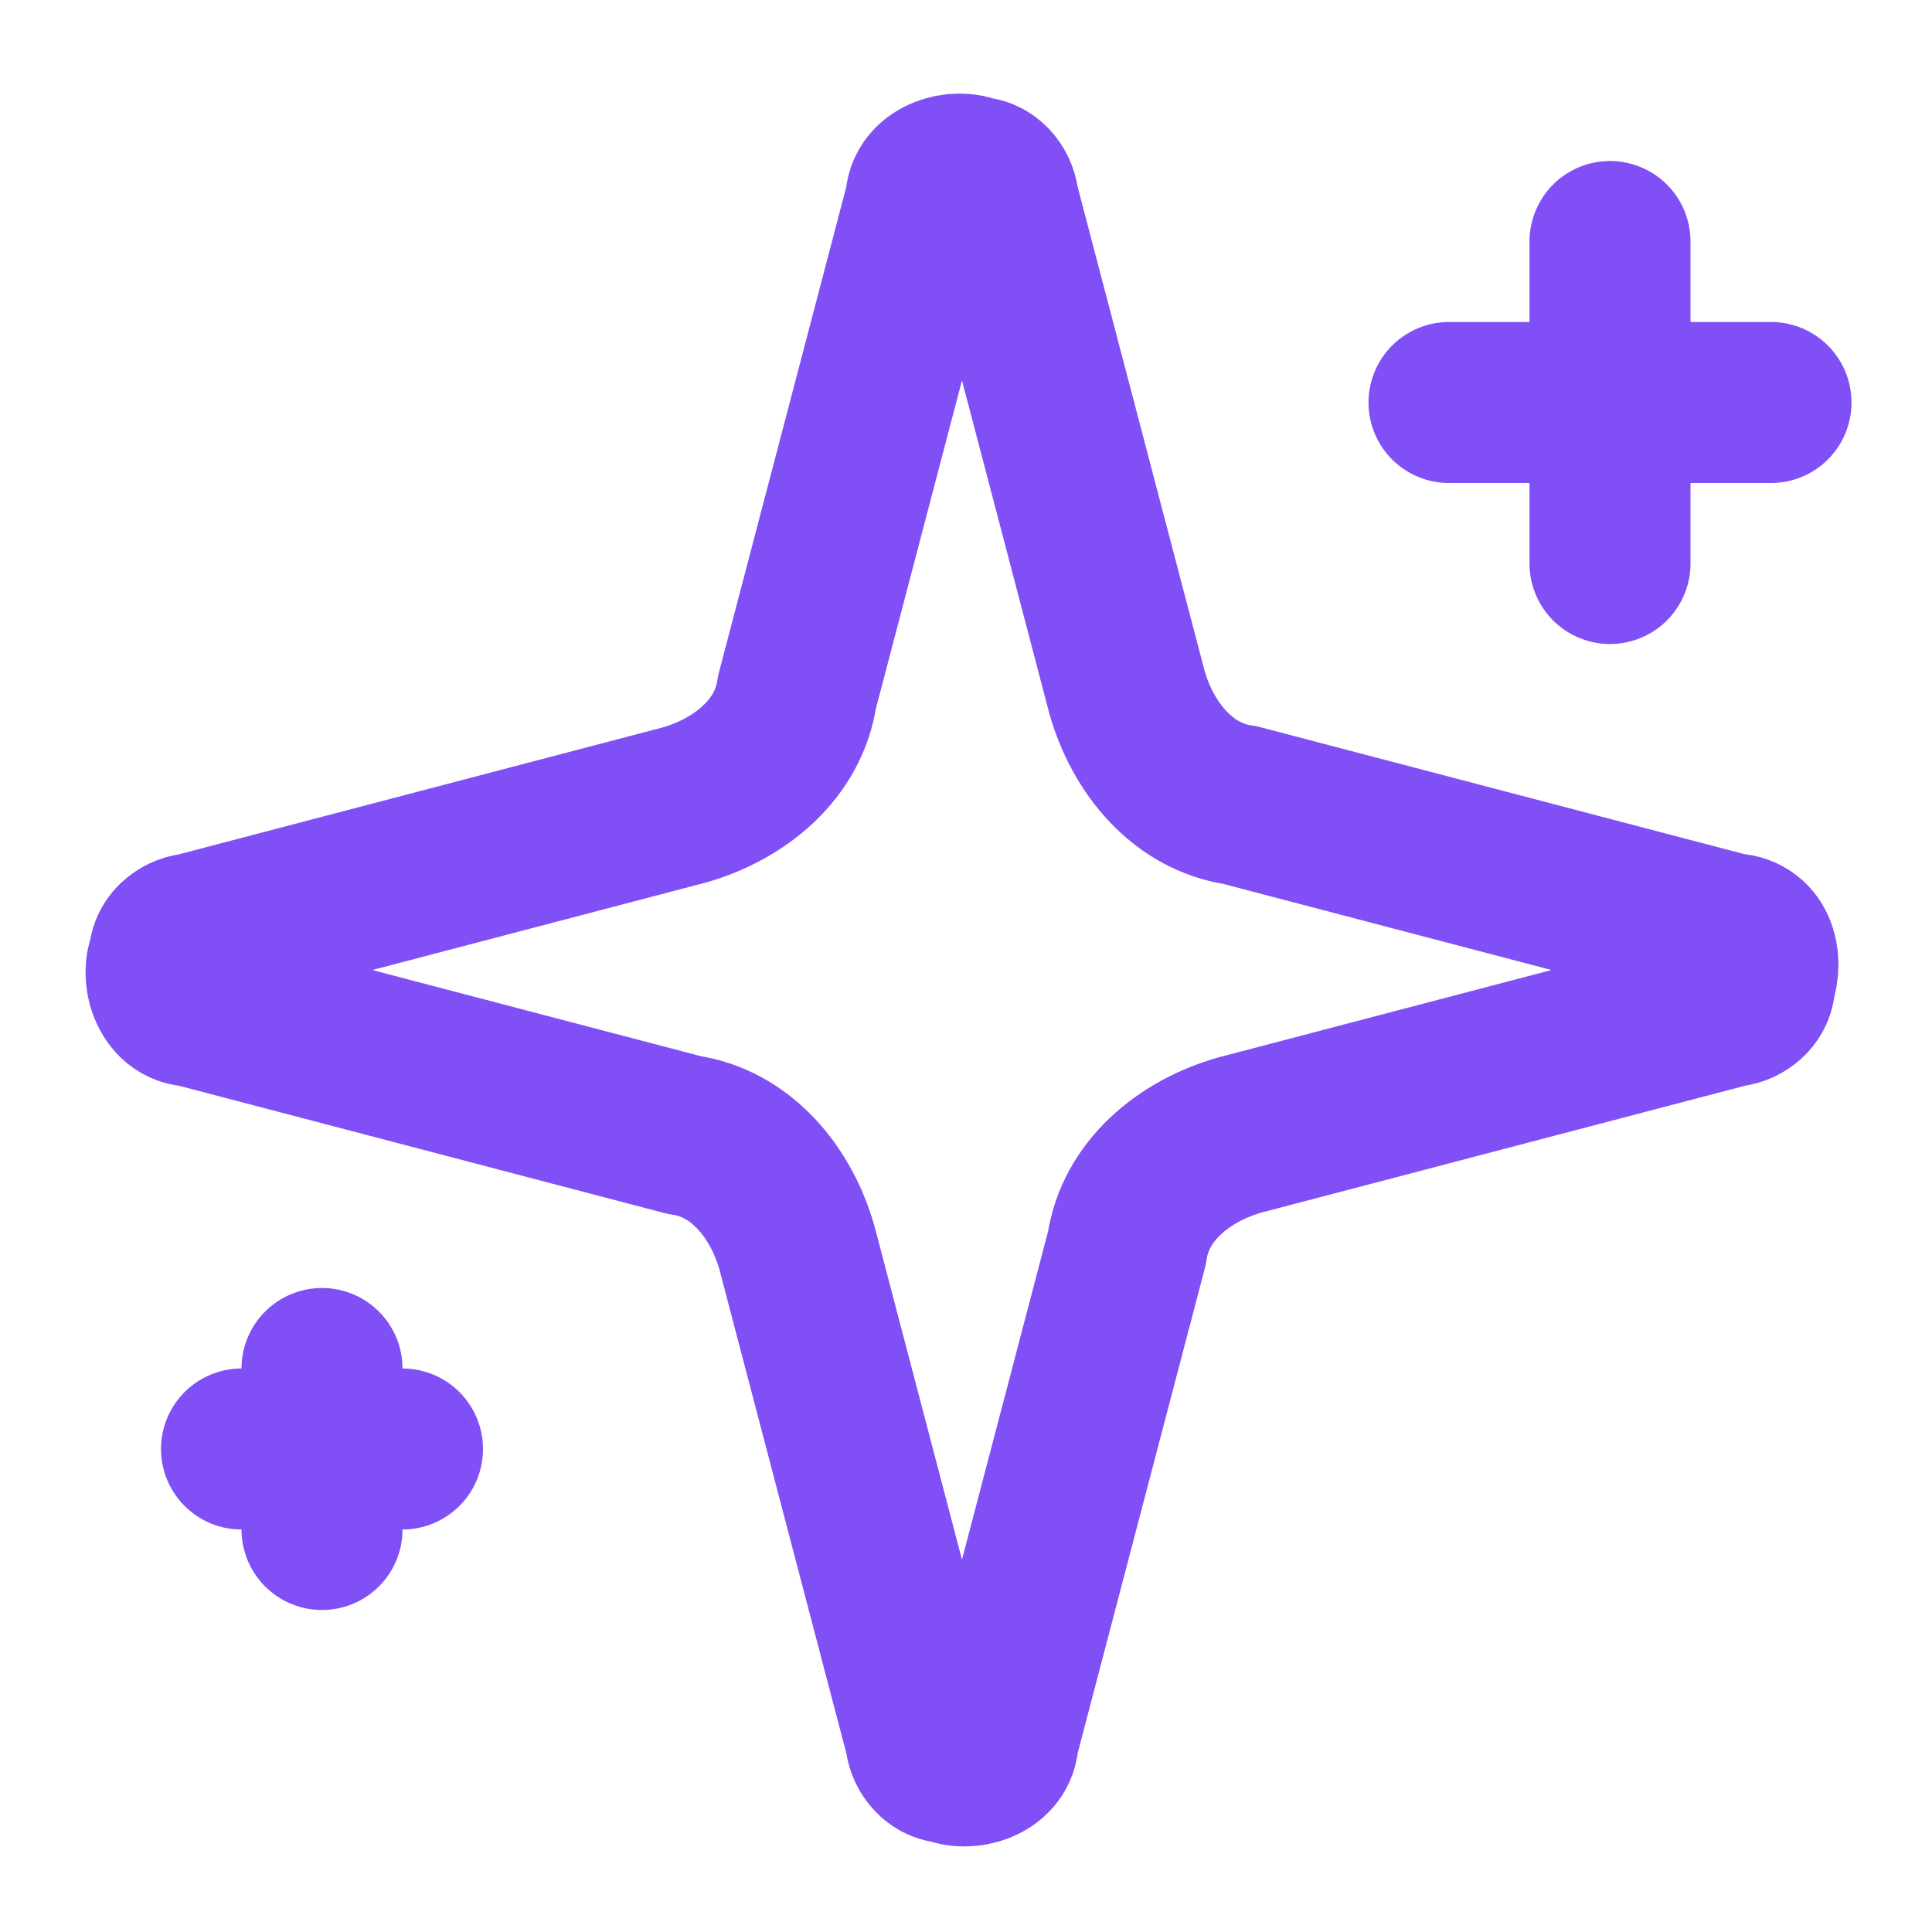
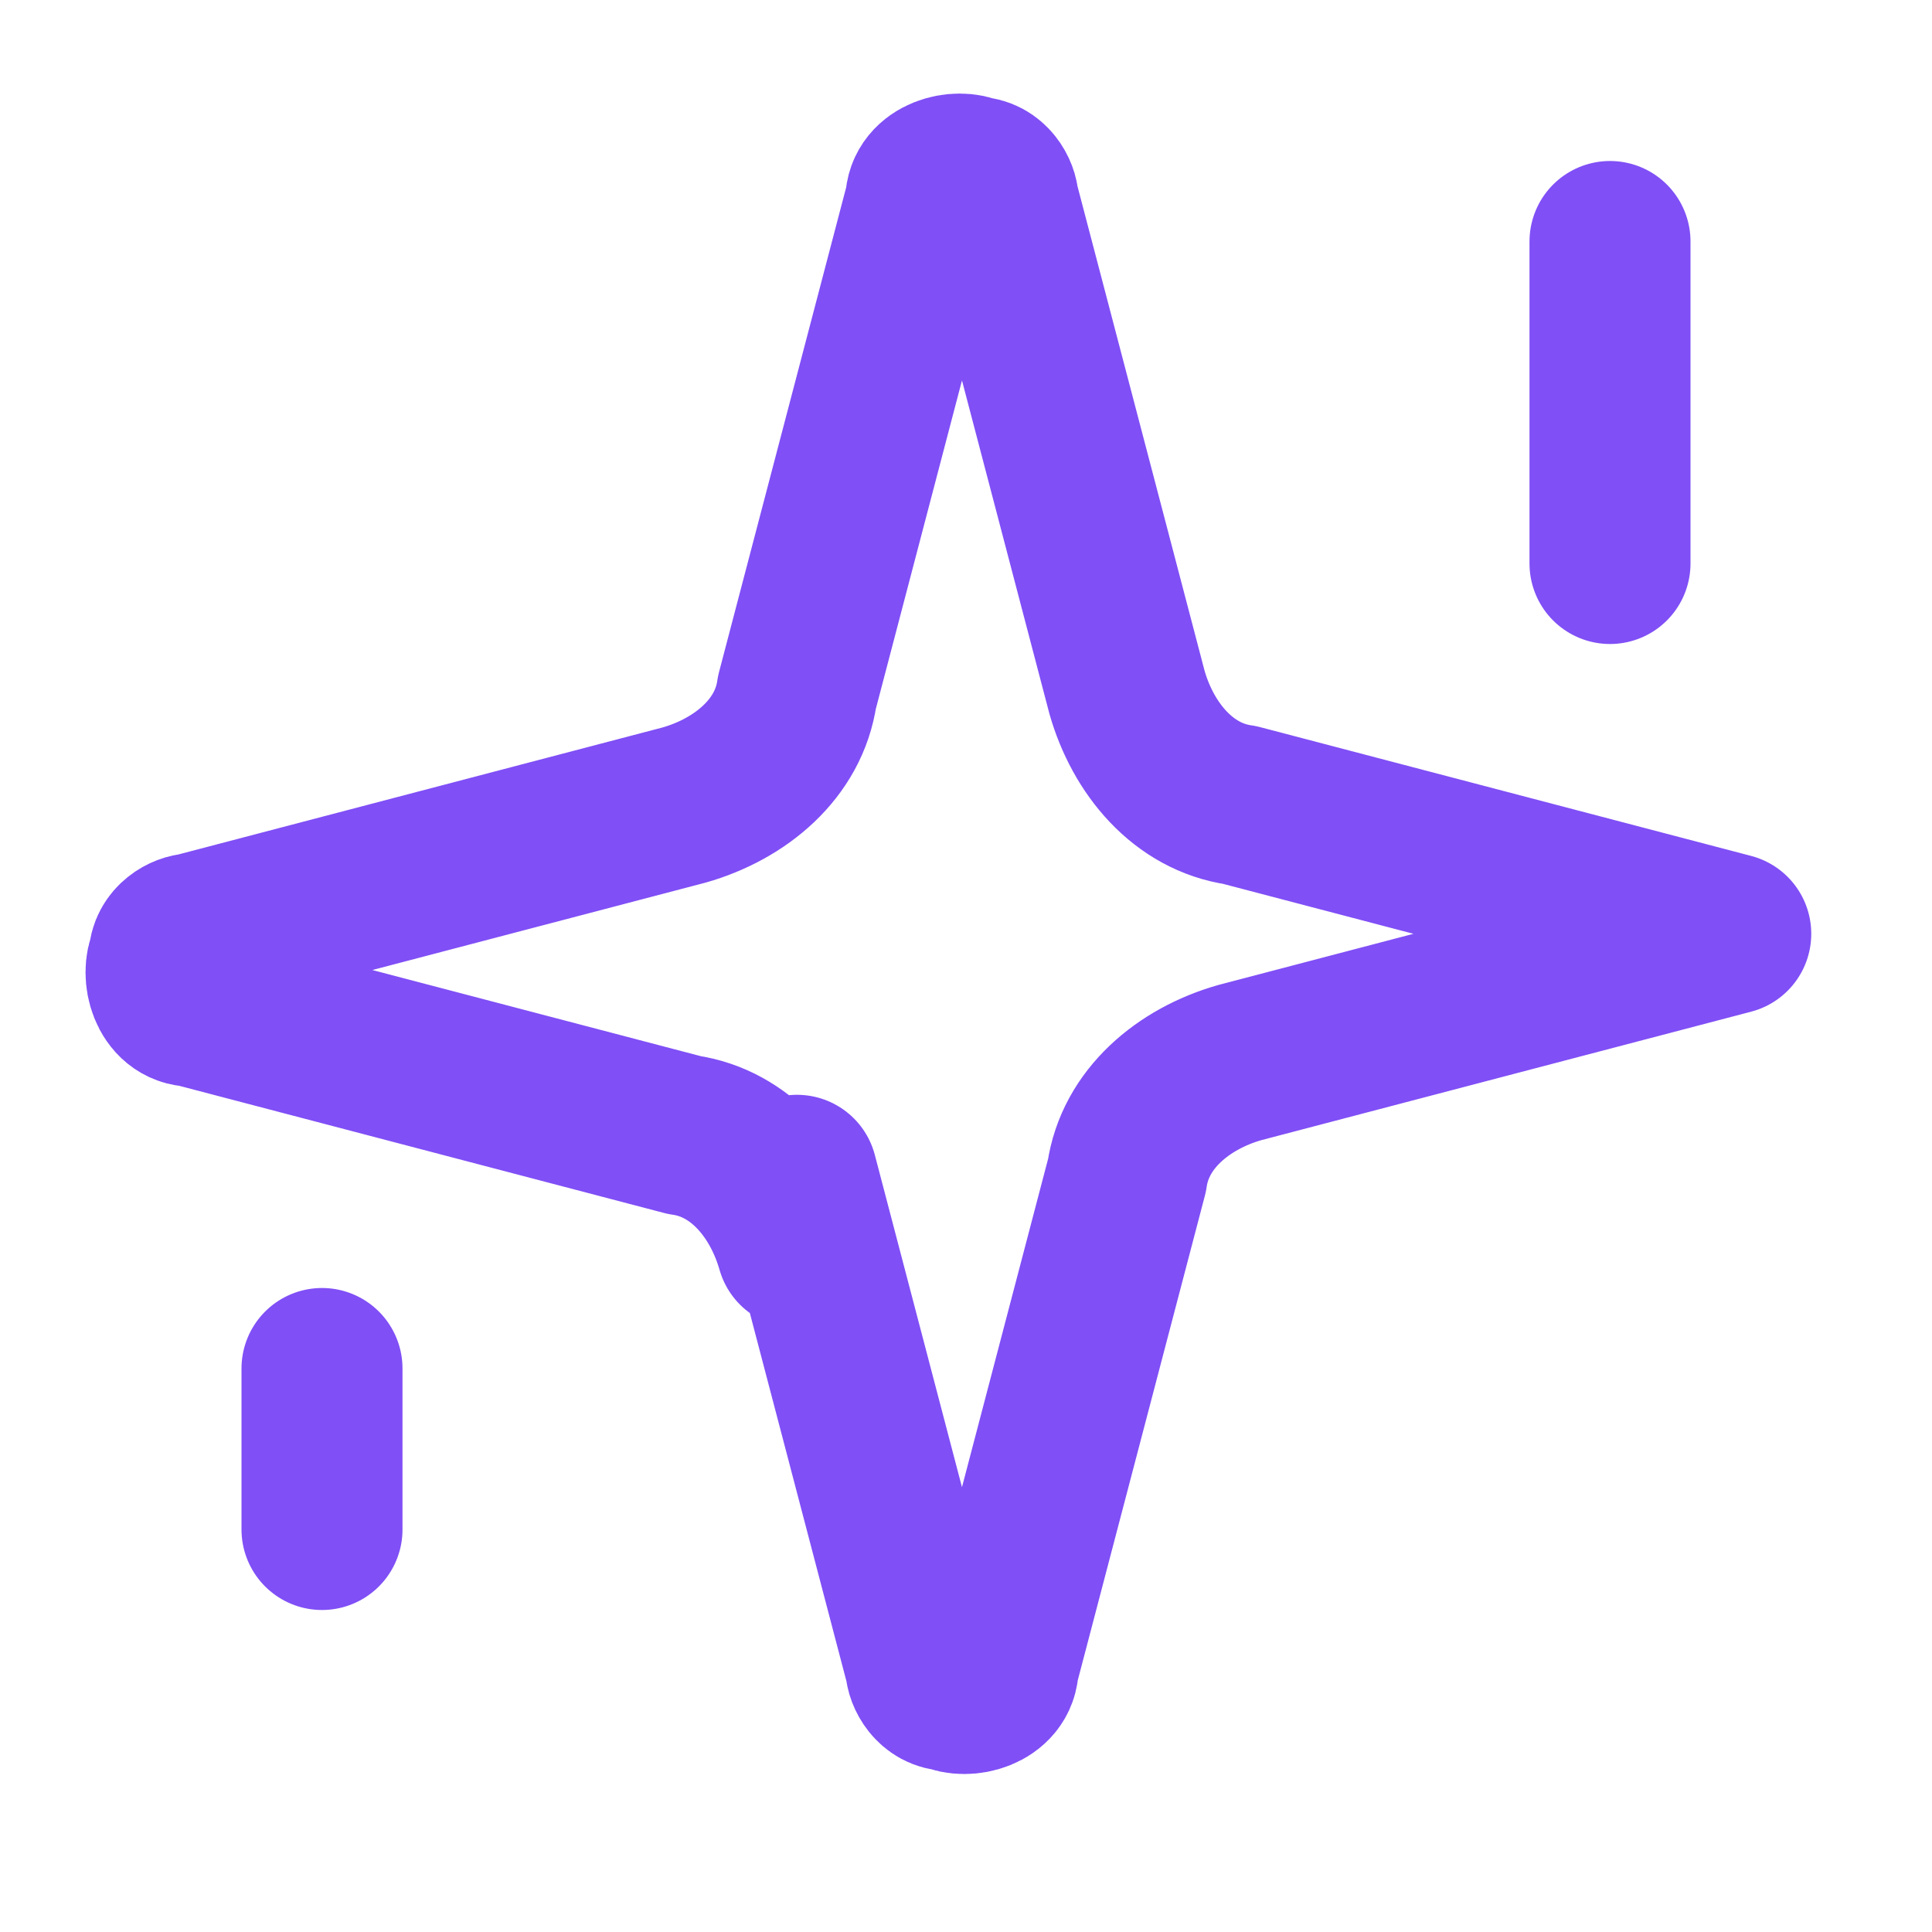
<svg xmlns="http://www.w3.org/2000/svg" id="Layer_1" version="1.1" viewBox="0 0 24 24">
  <defs>
    <style>
      .st0 {
        fill: none;
        stroke: #804ff6;
        stroke-linecap: round;
        stroke-linejoin: round;
        stroke-width: 2px;
      }
    </style>
  </defs>
-   <path class="st0" d="M9.9,15.5c-.2-.7-.7-1.3-1.4-1.4l-6.1-1.6c-.3,0-.4-.4-.3-.6,0-.2.2-.3.3-.3l6.1-1.6c.7-.2,1.3-.7,1.4-1.4l1.6-6.1c0-.3.4-.4.6-.3.2,0,.3.2.3.3l1.6,6.1c.2.7.7,1.3,1.4,1.4l6.1,1.6c.3,0,.4.3.3.6,0,.2-.2.3-.3.3l-6.1,1.6c-.7.2-1.3.7-1.4,1.4l-1.6,6.1c0,.3-.4.4-.6.3-.2,0-.3-.2-.3-.3l-1.6-6.1Z" />
+   <path class="st0" d="M9.9,15.5c-.2-.7-.7-1.3-1.4-1.4l-6.1-1.6c-.3,0-.4-.4-.3-.6,0-.2.2-.3.3-.3l6.1-1.6c.7-.2,1.3-.7,1.4-1.4l1.6-6.1c0-.3.4-.4.6-.3.2,0,.3.2.3.3l1.6,6.1c.2.7.7,1.3,1.4,1.4l6.1,1.6l-6.1,1.6c-.7.2-1.3.7-1.4,1.4l-1.6,6.1c0,.3-.4.4-.6.3-.2,0-.3-.2-.3-.3l-1.6-6.1Z" />
  <path class="st0" d="M20,3v4" />
-   <path class="st0" d="M22,5h-4" />
  <path class="st0" d="M4,17v2" />
-   <path class="st0" d="M5,18h-2" />
</svg>